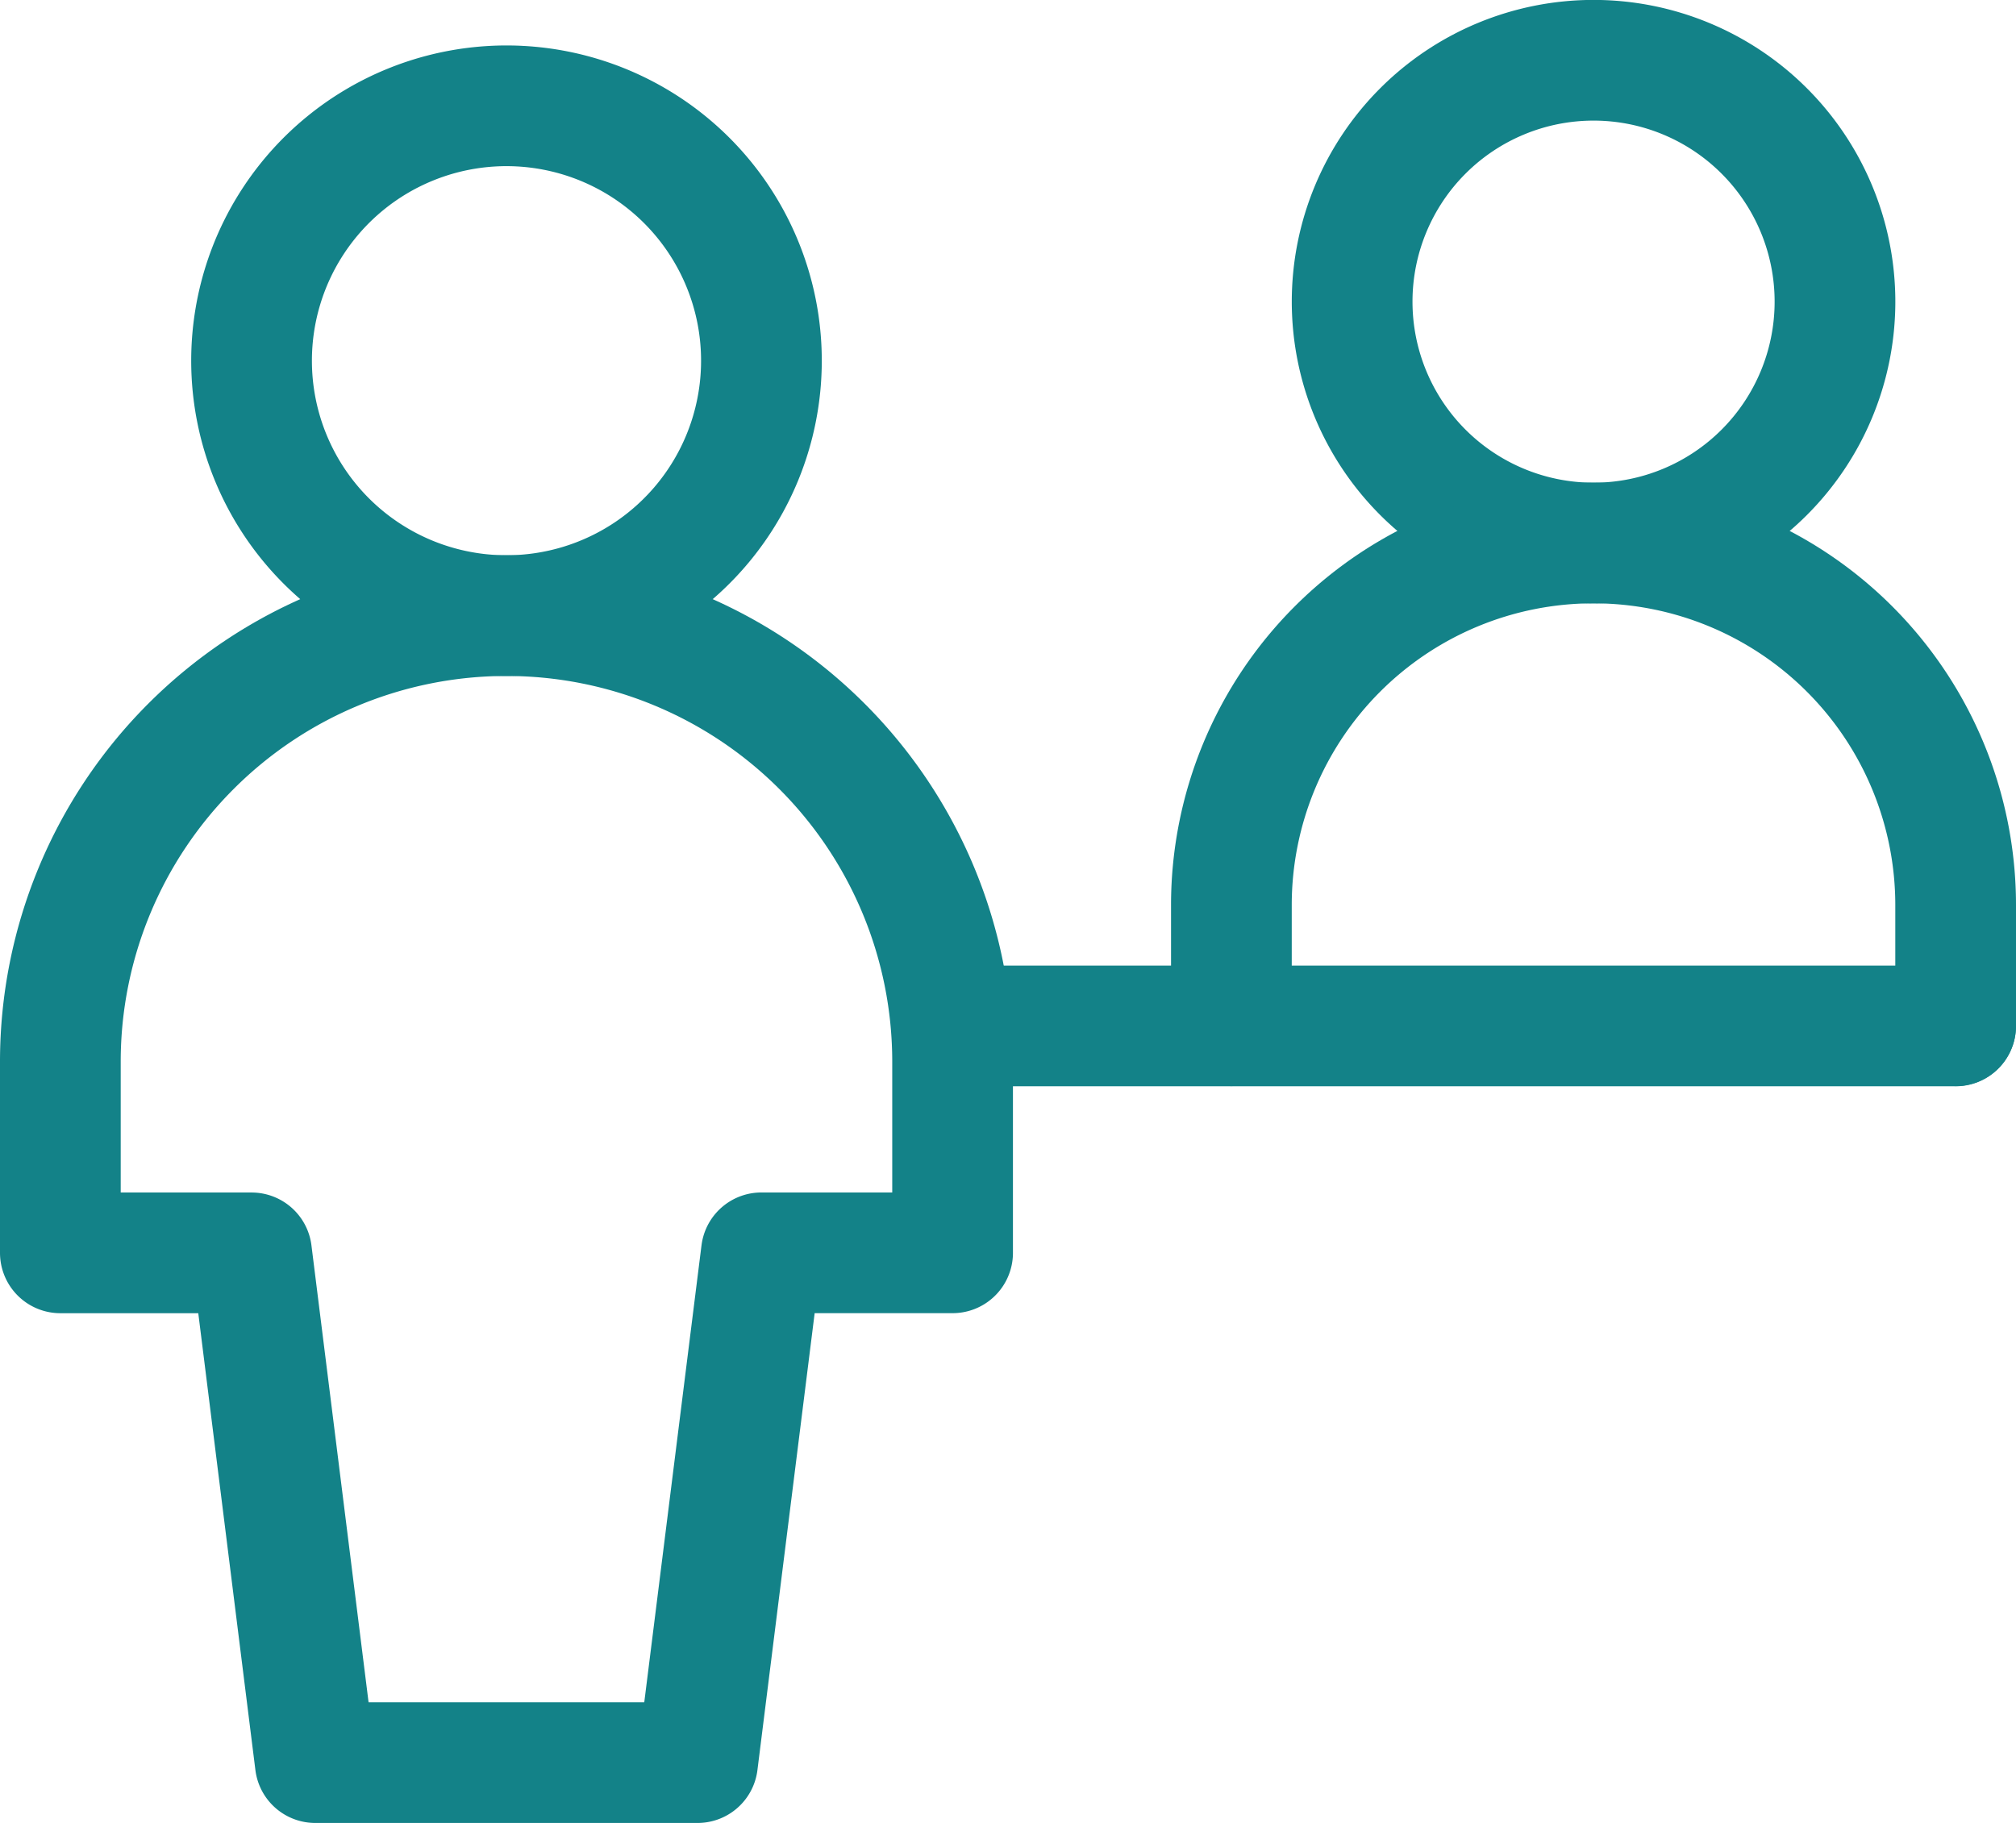
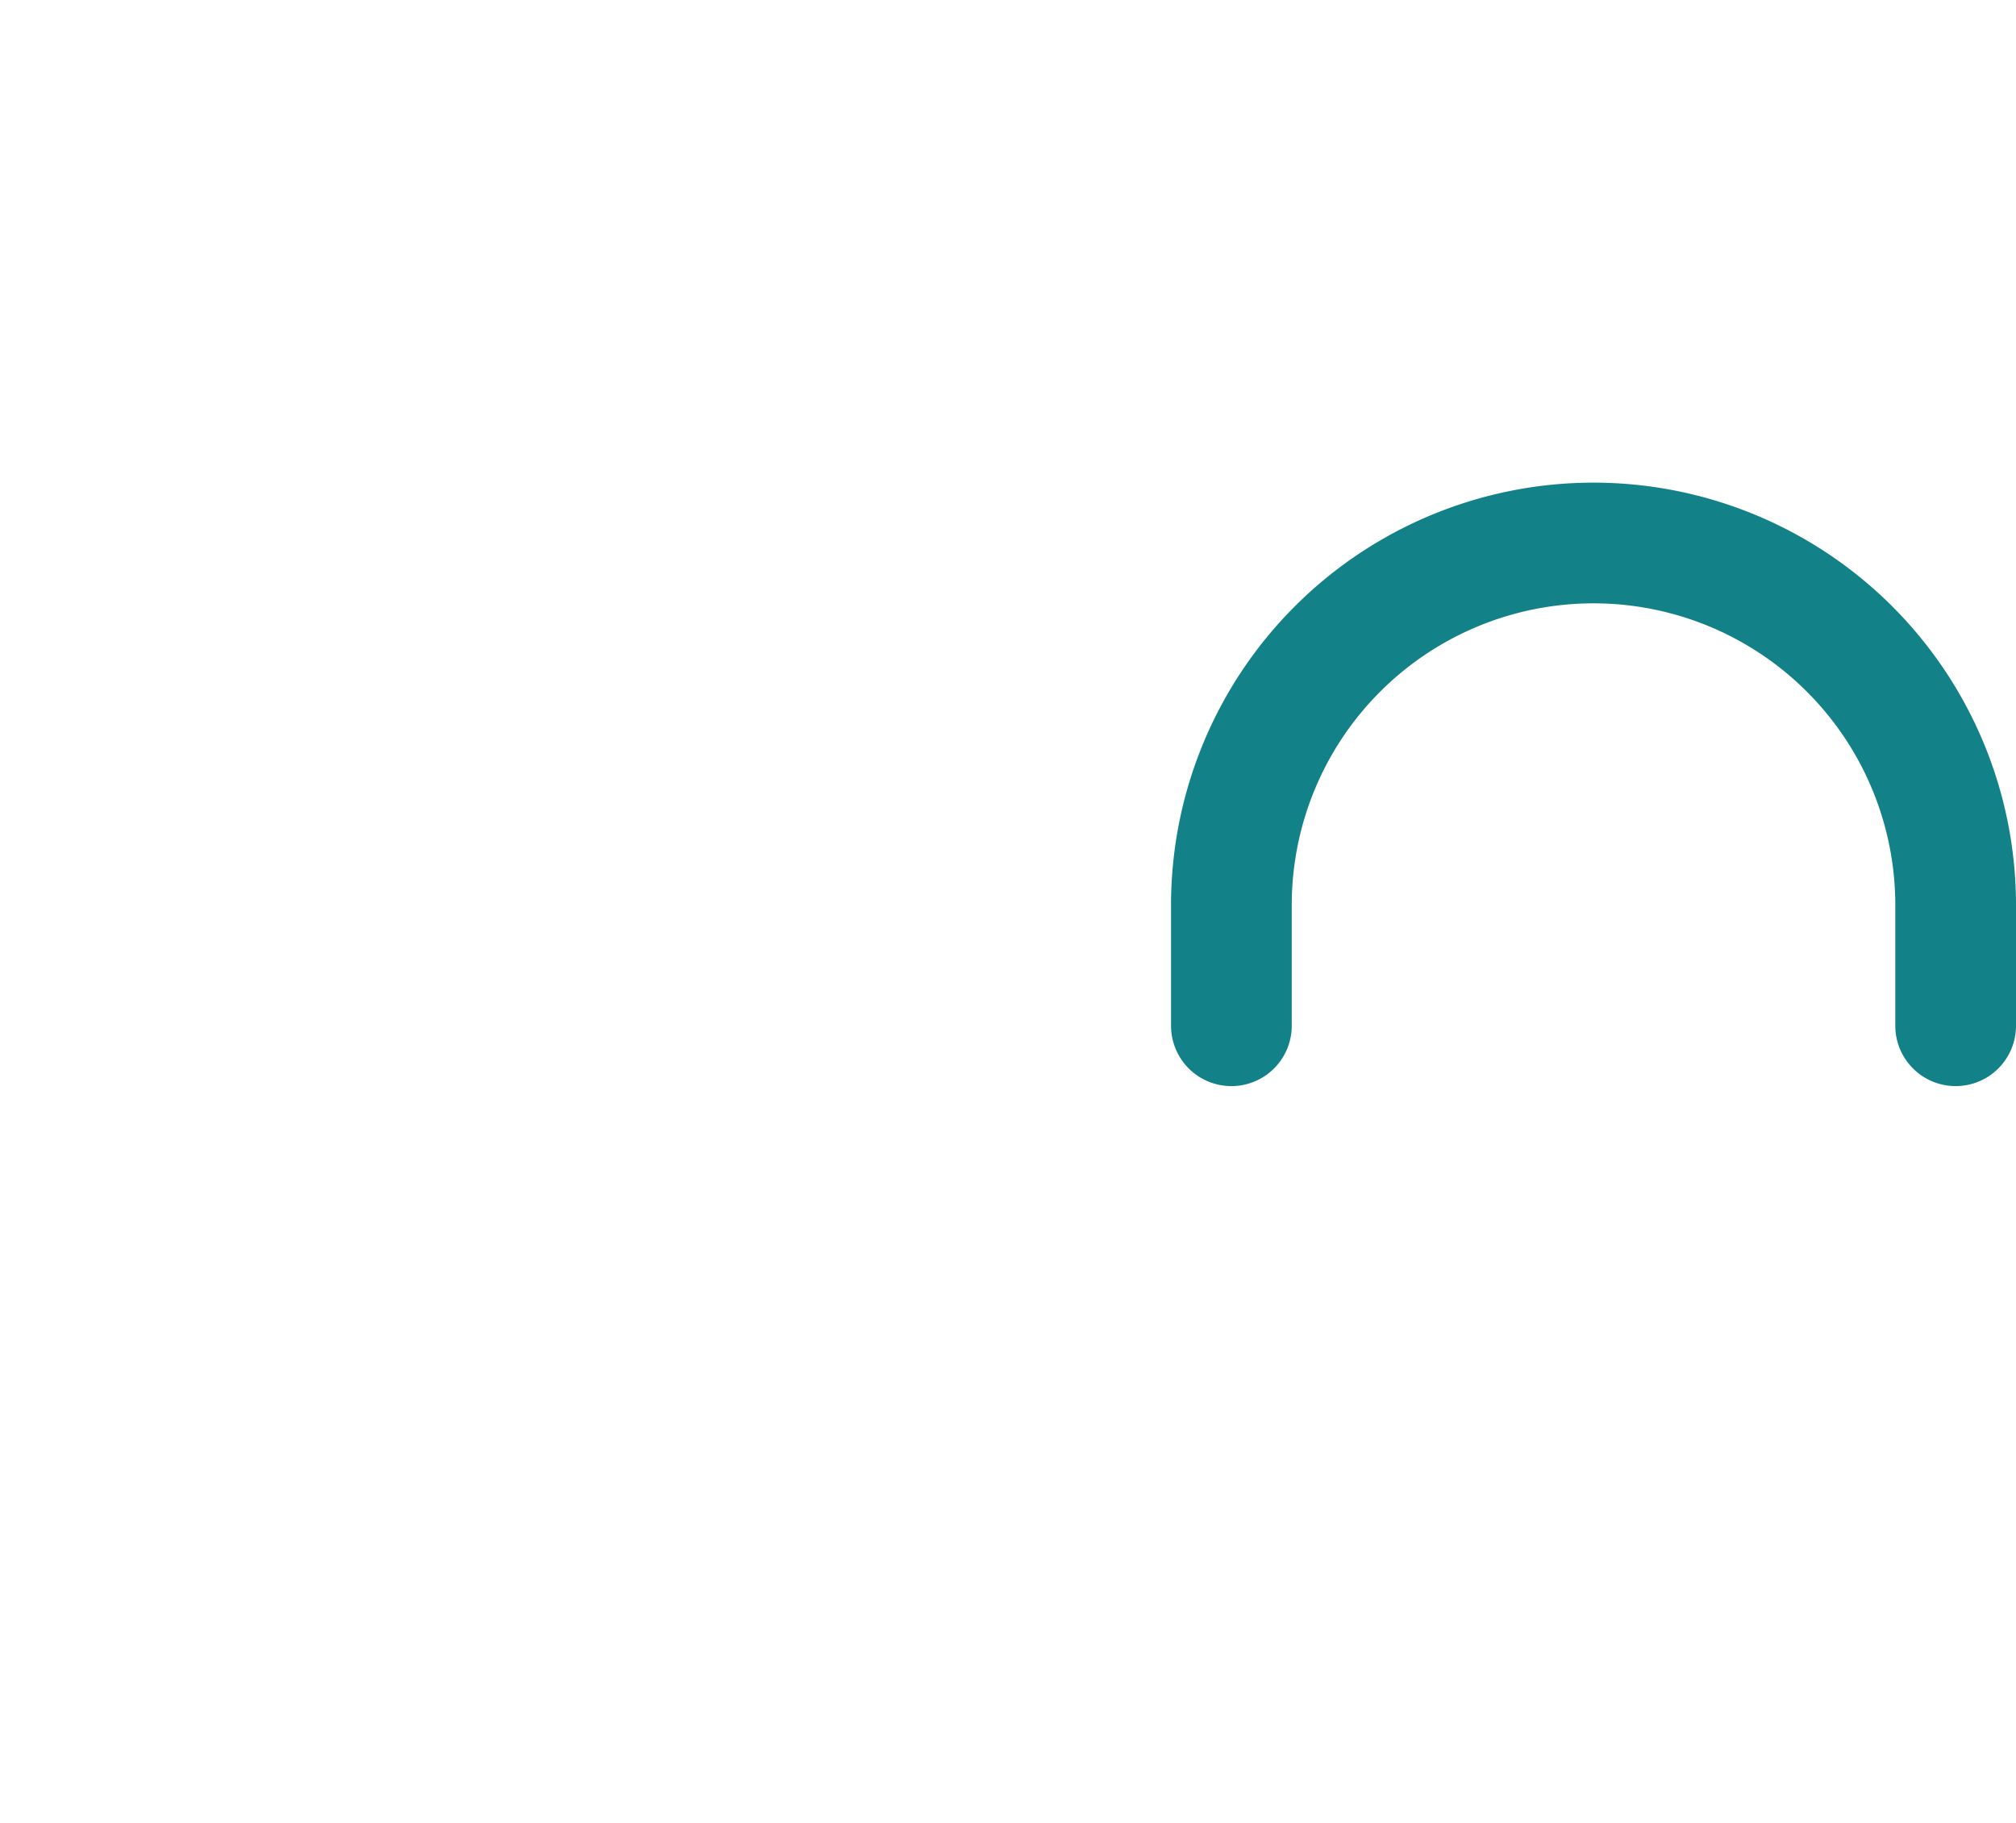
<svg xmlns="http://www.w3.org/2000/svg" width="50.104" height="45.312" viewBox="0 0 50.104 45.312">
  <g id="front-desk" transform="translate(0.893 -0.382)">
-     <path id="Ellipse_227" data-name="Ellipse 227" d="M9.284,7.88a6,6,0,1,0,6-6,6,6,0,0,0-6,6" transform="translate(23.428)" fill="none" stroke="#138288" stroke-linecap="round" stroke-linejoin="round" stroke-width="3" />
    <path id="Ellipse_228" data-name="Ellipse 228" d="M8.473,17.124v-3a9,9,0,1,1,18,0v3" transform="translate(21.238 8.755)" fill="none" stroke="#138288" stroke-linecap="round" stroke-linejoin="round" stroke-width="3" />
-     <path id="Vector_637" data-name="Vector 637" d="M6.6,8.369H31.53" transform="translate(16.181 17.515)" fill="none" stroke="#138288" stroke-linecap="round" stroke-linejoin="round" stroke-width="3" />
-     <path id="Vector" d="M8.227,14.859A6.336,6.336,0,1,0,1.892,8.523a6.336,6.336,0,0,0,6.336,6.336Z" transform="translate(3.467 0.825)" fill="none" stroke="#138288" stroke-linecap="round" stroke-linejoin="round" stroke-width="3" />
-     <path id="Vector_2" d="M22.782,16.7a11.087,11.087,0,0,0-22.175,0v4.752H5.359L6.943,34.123h9.5L18.03,21.451h4.752V16.7Z" transform="translate(0 10.072)" fill="none" stroke="#138288" stroke-linecap="round" stroke-linejoin="round" stroke-width="3" />
  </g>
</svg>